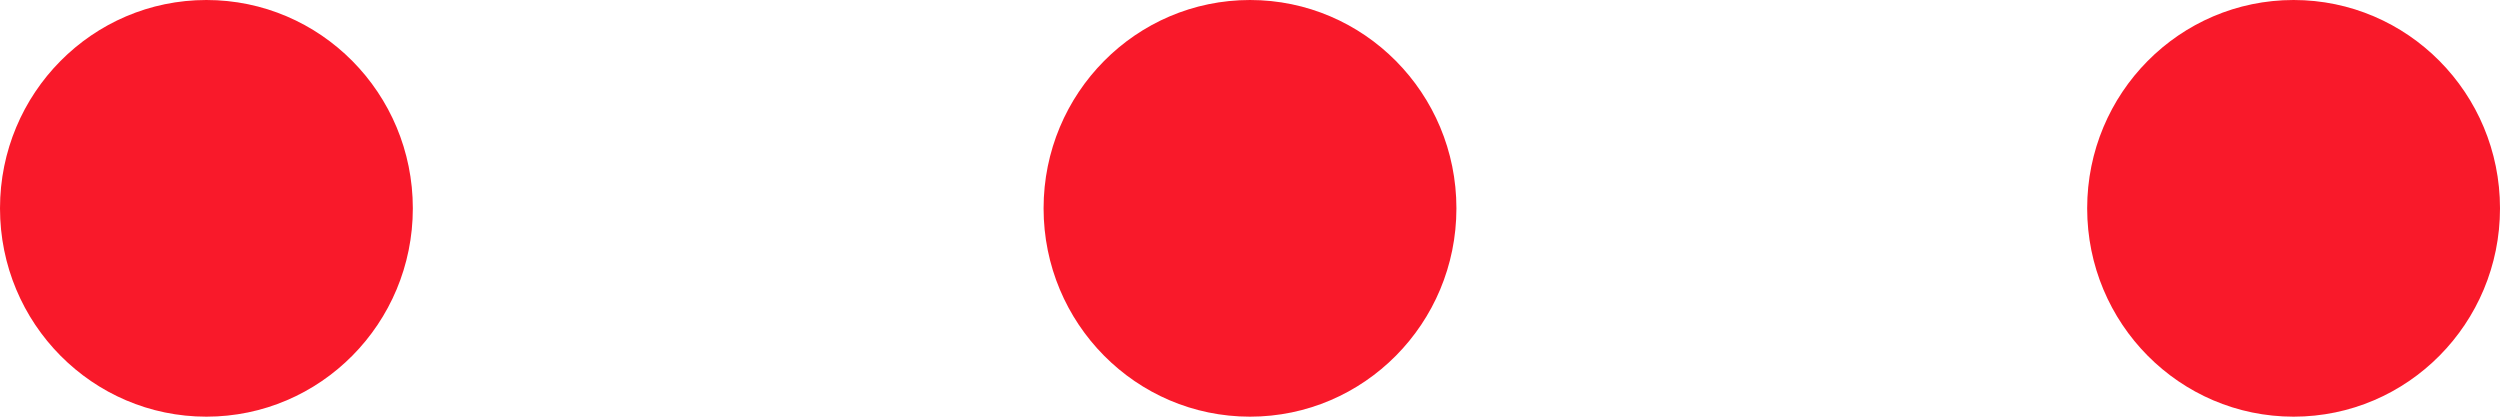
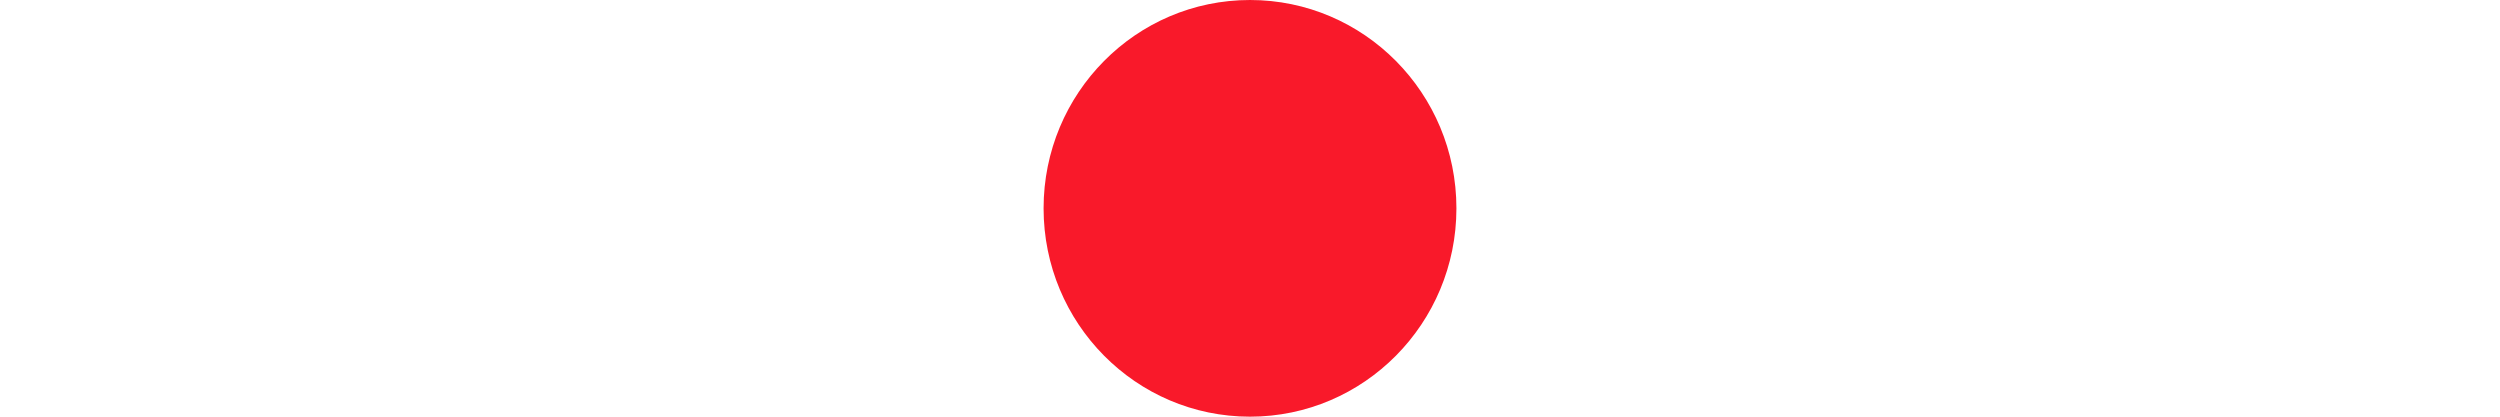
<svg xmlns="http://www.w3.org/2000/svg" width="30" height="5" viewBox="0 0 30 5" fill="none">
-   <path d="M27.523 5C28.891 5 30 3.881 30 2.5C30 1.119 28.891 0 27.523 0C26.155 0 25.046 1.119 25.046 2.5C25.046 3.881 26.155 5 27.523 5Z" fill="#f9192a" />
  <path d="M15 5C16.368 5 17.477 3.881 17.477 2.5C17.477 1.119 16.368 0 15 0C13.632 0 12.523 1.119 12.523 2.5C12.523 3.881 13.632 5 15 5Z" fill="#f9192a" />
-   <path d="M2.477 5C3.845 5 4.954 3.881 4.954 2.5C4.954 1.119 3.845 0 2.477 0C1.109 0 0 1.119 0 2.5C0 3.881 1.109 5 2.477 5Z" fill="#f9192a" />
</svg>